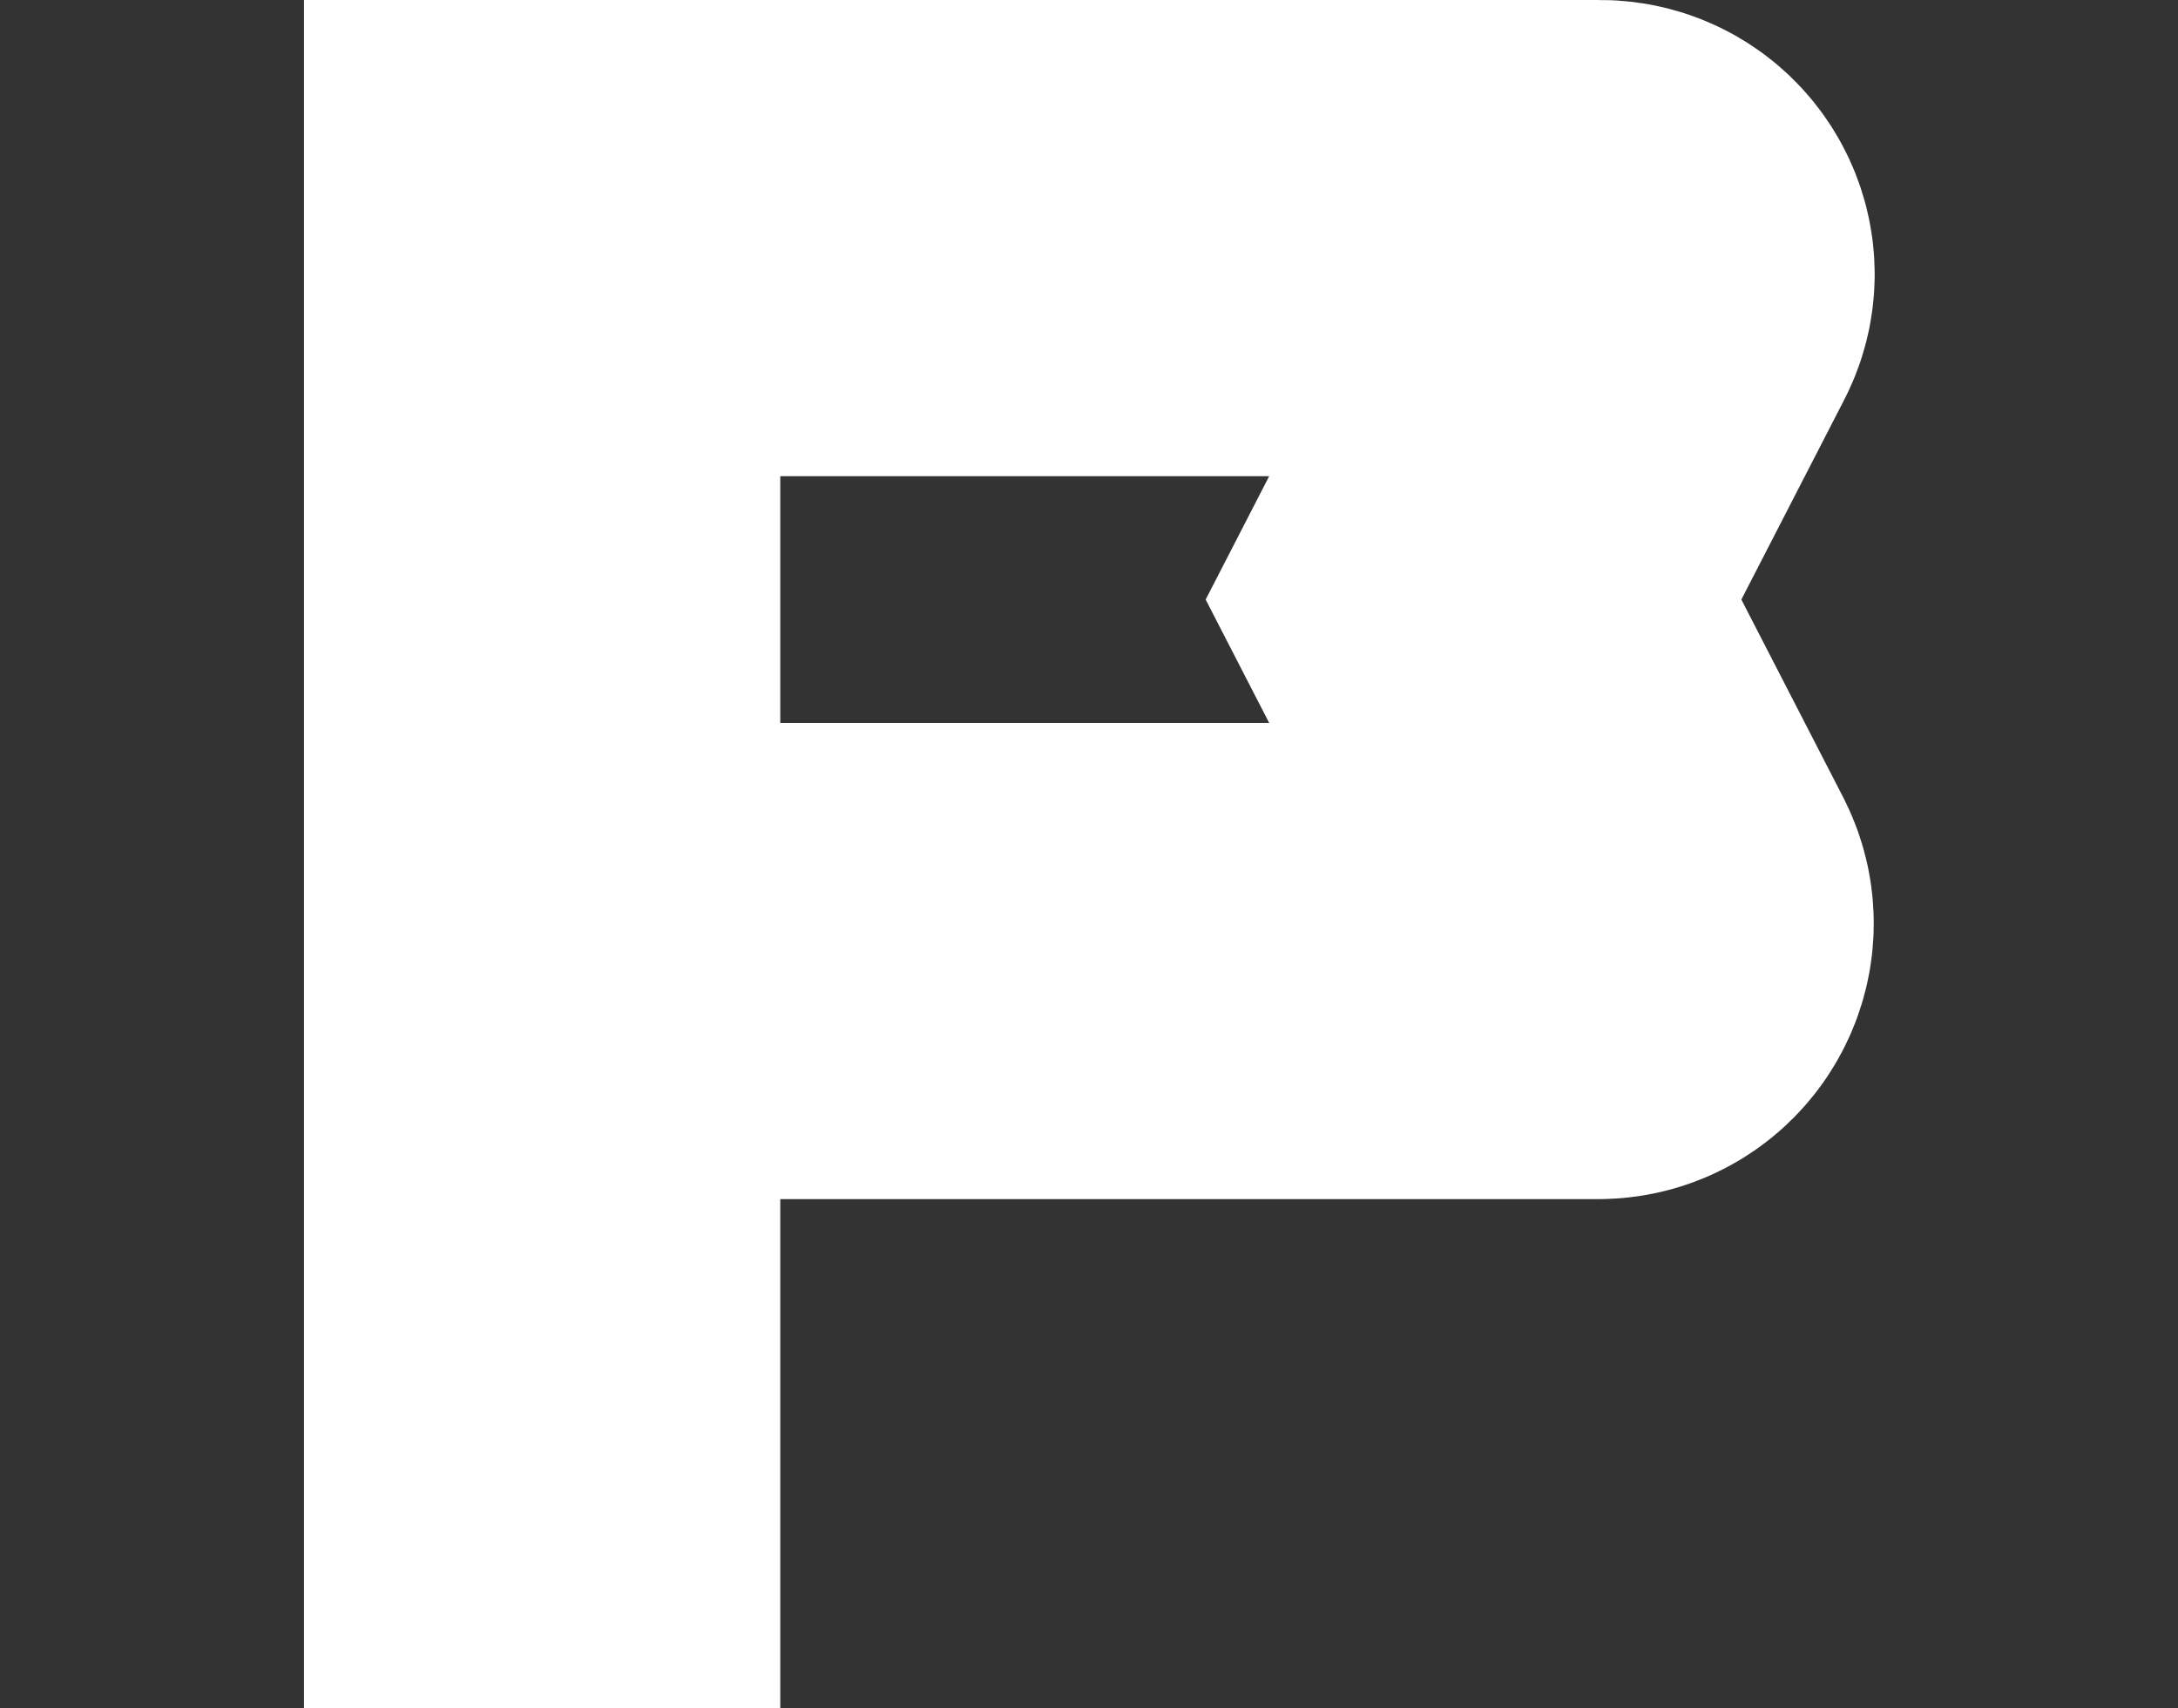
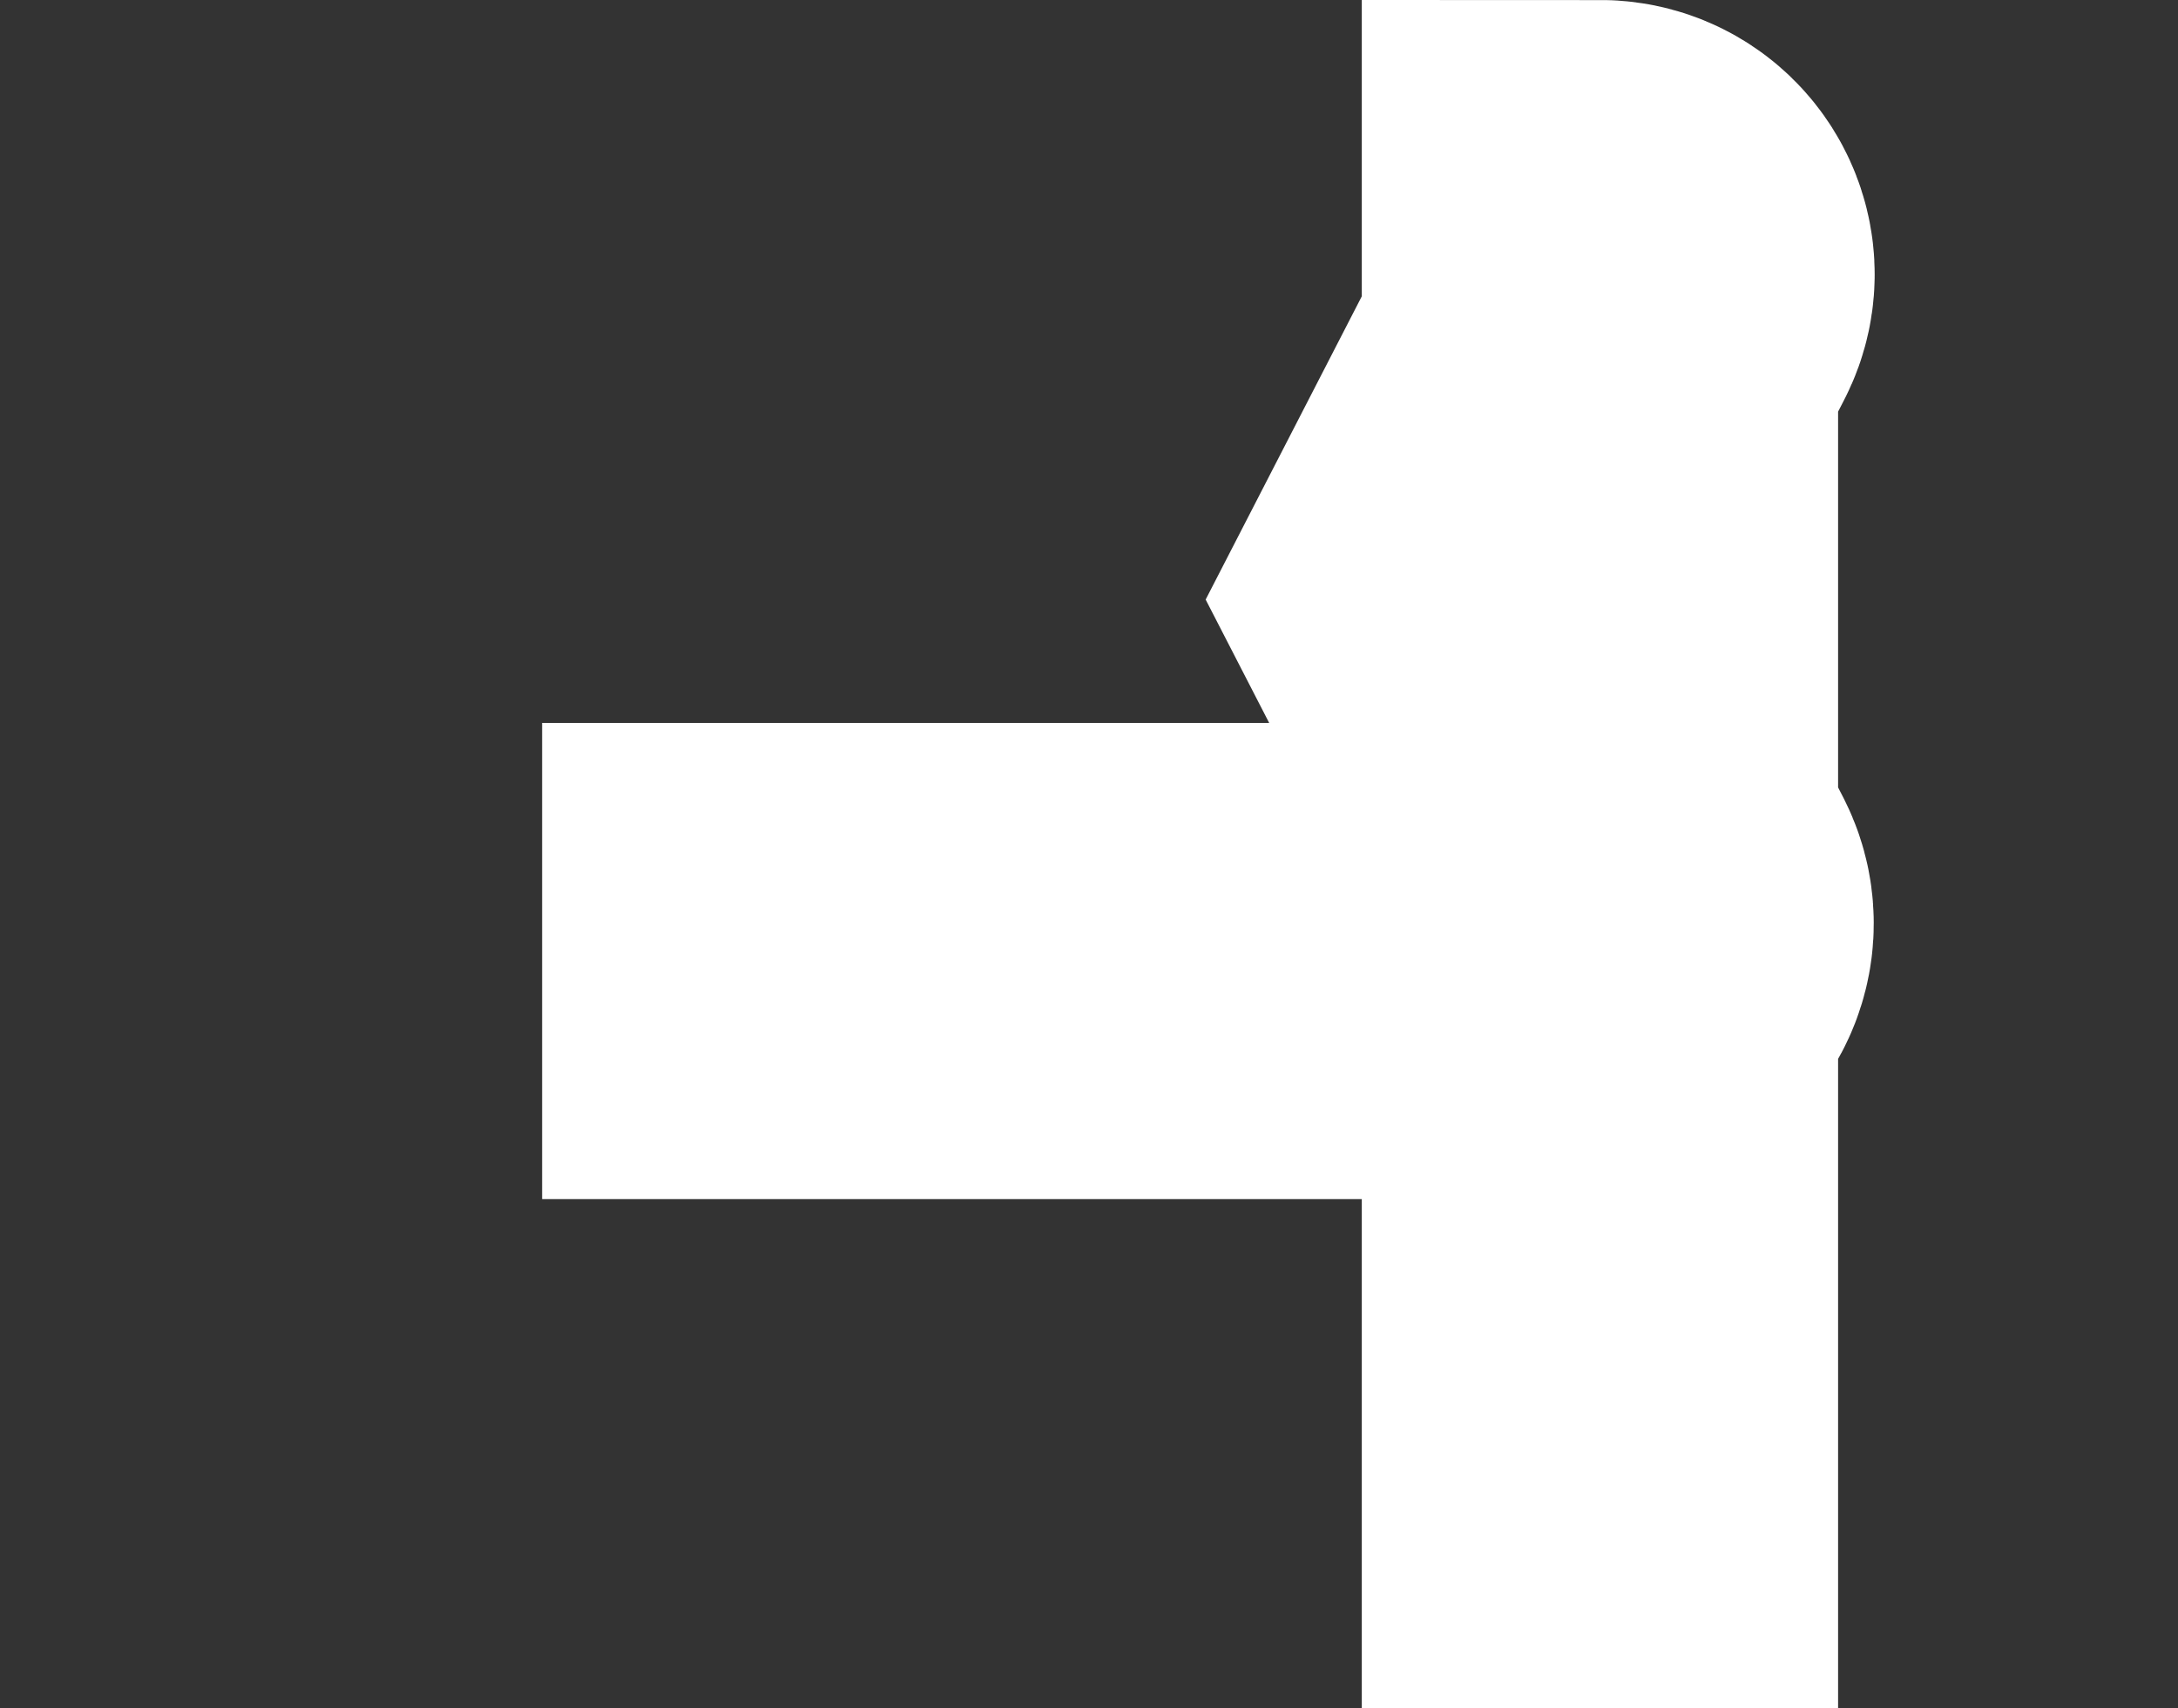
<svg xmlns="http://www.w3.org/2000/svg" id="Ebene_1" version="1.1" viewBox="0 0 50.3 39.46">
  <rect x="0" y="0" width="50.3" height="39.46" fill="#333333" stroke="none" />
  <defs>
    <style>
      .st0 {
        fill: none;
        stroke: #fff;
        stroke-width: 11px;
      }
    </style>
  </defs>
-   <path id="Icon_akar-flag" class="st0" d="M12.52,22.2h24.39c.64,0,1.06-.68.77-1.26l-3.65-7.09,3.67-7.13c.29-.56-.12-1.22-.75-1.22H12.52v33.96" />
+   <path id="Icon_akar-flag" class="st0" d="M12.52,22.2h24.39c.64,0,1.06-.68.77-1.26l-3.65-7.09,3.67-7.13c.29-.56-.12-1.22-.75-1.22v33.96" />
</svg>